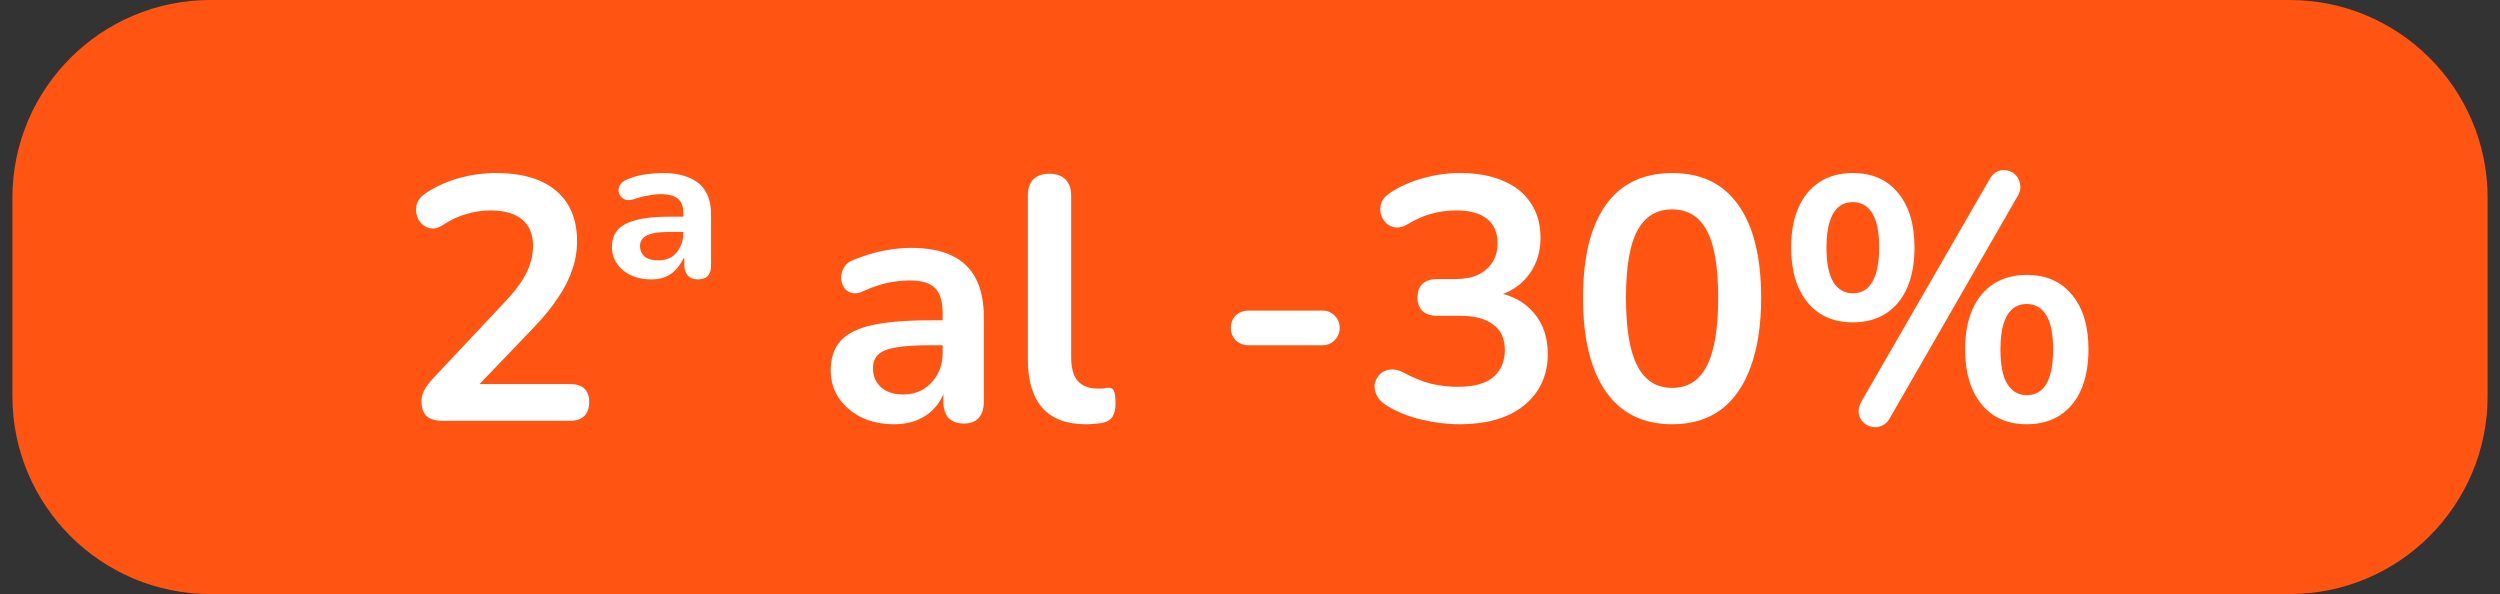
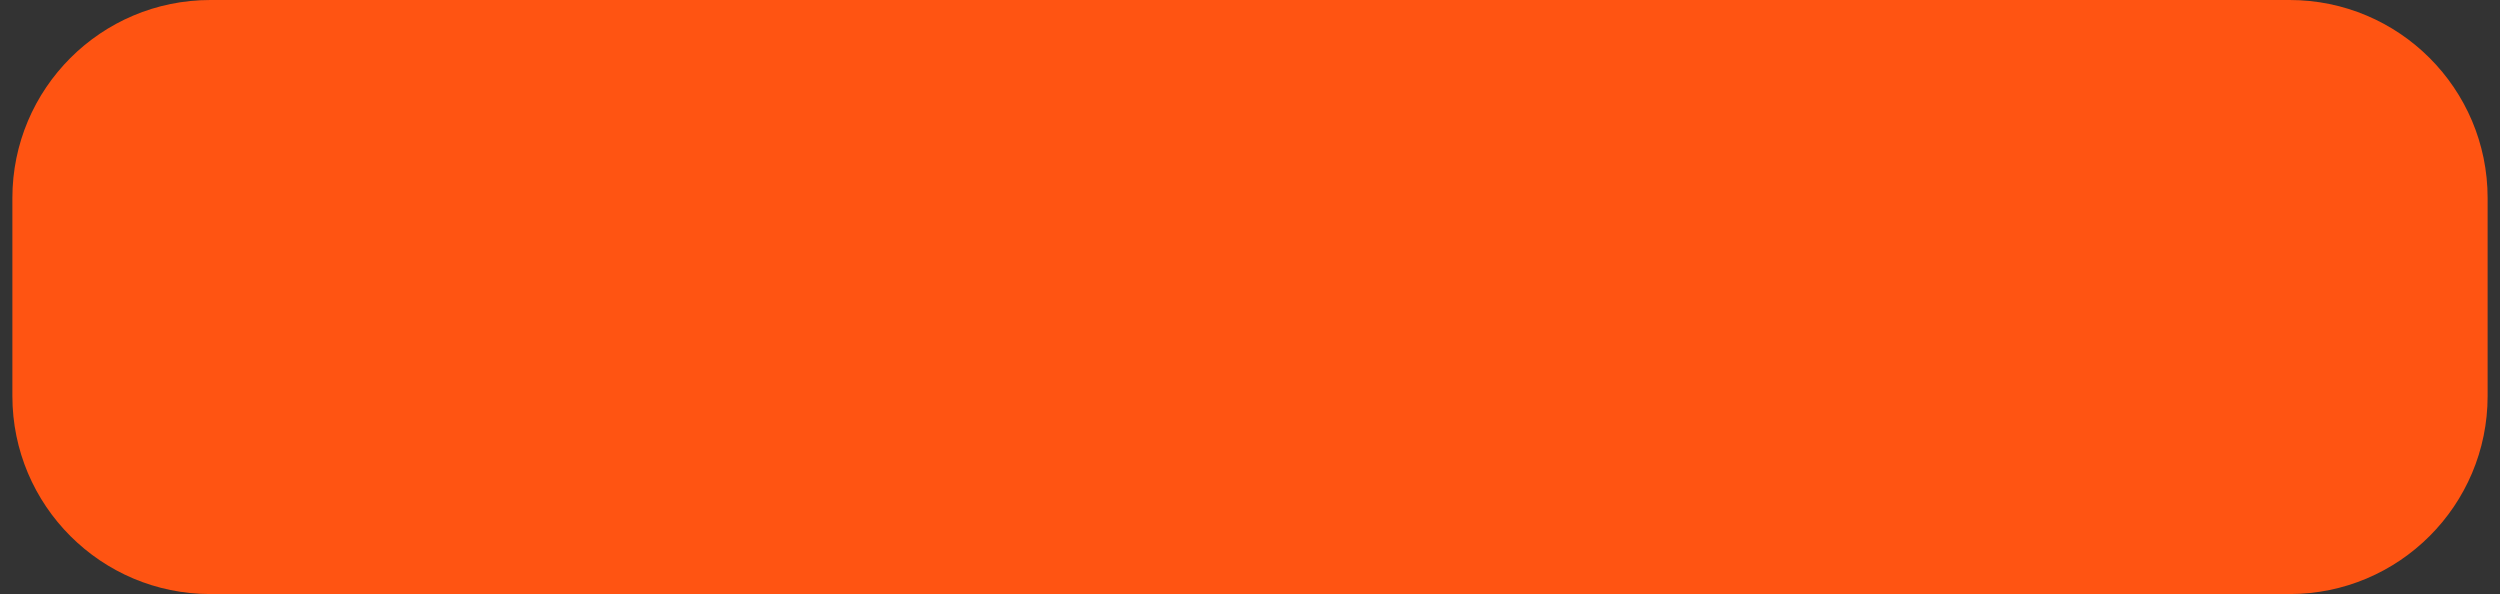
<svg xmlns="http://www.w3.org/2000/svg" width="101" height="24" viewBox="0 0 101 24" fill="none">
  <rect x="0" y="0" width="101" height="24" fill="#333333" stroke="none" />
  <path d="M0.5 8C0.5 3.582 4.082 0 8.5 0H92.5C96.918 0 100.5 3.582 100.5 8V16C100.5 20.418 96.918 24 92.5 24H8.5C4.082 24 0.5 20.418 0.5 16V8Z" fill="#FF5412" />
-   <path d="M17.881 17C17.583 17 17.363 16.935 17.224 16.804C17.093 16.664 17.027 16.463 17.027 16.202C17.027 16.043 17.07 15.889 17.154 15.74C17.238 15.591 17.359 15.432 17.517 15.264L20.331 12.268C20.761 11.82 21.069 11.414 21.256 11.05C21.442 10.677 21.535 10.303 21.535 9.93C21.535 9.463 21.386 9.109 21.087 8.866C20.798 8.623 20.373 8.502 19.814 8.502C19.496 8.502 19.179 8.549 18.861 8.642C18.544 8.726 18.222 8.875 17.895 9.09C17.727 9.202 17.569 9.249 17.419 9.23C17.279 9.211 17.154 9.151 17.041 9.048C16.939 8.945 16.869 8.819 16.831 8.67C16.794 8.521 16.799 8.371 16.846 8.222C16.901 8.063 17.014 7.928 17.181 7.816C17.583 7.545 18.031 7.34 18.526 7.2C19.029 7.06 19.534 6.99 20.038 6.99C20.747 6.99 21.344 7.097 21.829 7.312C22.315 7.527 22.683 7.839 22.936 8.25C23.188 8.661 23.314 9.16 23.314 9.748C23.314 10.14 23.248 10.523 23.117 10.896C22.996 11.269 22.805 11.647 22.544 12.03C22.291 12.413 21.96 12.819 21.549 13.248L18.918 15.992V15.516H23.034C23.285 15.516 23.477 15.577 23.608 15.698C23.738 15.819 23.803 16.001 23.803 16.244C23.803 16.487 23.738 16.673 23.608 16.804C23.477 16.935 23.285 17 23.034 17H17.881ZM26.304 11.288C25.837 11.288 25.455 11.162 25.156 10.91C24.867 10.658 24.722 10.345 24.722 9.972C24.722 9.533 24.913 9.221 25.296 9.034C25.688 8.847 26.257 8.754 27.004 8.754H27.732V9.37H27.046C26.626 9.37 26.323 9.417 26.136 9.51C25.949 9.603 25.856 9.748 25.856 9.944C25.856 10.103 25.912 10.238 26.024 10.35C26.145 10.462 26.337 10.518 26.598 10.518C26.794 10.518 26.967 10.476 27.116 10.392C27.265 10.299 27.382 10.168 27.466 10C27.559 9.832 27.606 9.636 27.606 9.412V8.6C27.606 8.339 27.531 8.147 27.382 8.026C27.233 7.905 26.999 7.844 26.682 7.844C26.533 7.844 26.365 7.863 26.178 7.9C26.001 7.928 25.805 7.979 25.59 8.054C25.431 8.101 25.301 8.096 25.198 8.04C25.105 7.984 25.039 7.905 25.002 7.802C24.974 7.69 24.988 7.583 25.044 7.48C25.1 7.377 25.203 7.298 25.352 7.242C25.595 7.139 25.833 7.074 26.066 7.046C26.309 7.009 26.542 6.99 26.766 6.99C27.205 6.99 27.569 7.055 27.858 7.186C28.147 7.307 28.362 7.489 28.502 7.732C28.651 7.975 28.726 8.283 28.726 8.656V10.742C28.726 11.106 28.549 11.288 28.194 11.288C28.017 11.288 27.881 11.237 27.788 11.134C27.695 11.022 27.648 10.887 27.648 10.728V10.434H27.62C27.471 10.723 27.293 10.938 27.088 11.078C26.883 11.218 26.621 11.288 26.304 11.288ZM36.123 17.14C35.628 17.14 35.185 17.047 34.793 16.86C34.41 16.664 34.107 16.403 33.883 16.076C33.668 15.749 33.561 15.381 33.561 14.97C33.561 14.466 33.692 14.069 33.953 13.78C34.214 13.481 34.639 13.267 35.227 13.136C35.815 13.005 36.604 12.94 37.593 12.94H38.293V13.948H37.607C37.028 13.948 36.566 13.976 36.221 14.032C35.876 14.088 35.628 14.186 35.479 14.326C35.339 14.457 35.269 14.643 35.269 14.886C35.269 15.194 35.376 15.446 35.591 15.642C35.806 15.838 36.104 15.936 36.487 15.936C36.795 15.936 37.066 15.866 37.299 15.726C37.542 15.577 37.733 15.376 37.873 15.124C38.013 14.872 38.083 14.583 38.083 14.256V12.646C38.083 12.179 37.98 11.843 37.775 11.638C37.57 11.433 37.224 11.33 36.739 11.33C36.468 11.33 36.174 11.363 35.857 11.428C35.549 11.493 35.222 11.605 34.877 11.764C34.7 11.848 34.541 11.871 34.401 11.834C34.27 11.797 34.168 11.722 34.093 11.61C34.018 11.489 33.981 11.358 33.981 11.218C33.981 11.078 34.018 10.943 34.093 10.812C34.168 10.672 34.294 10.569 34.471 10.504C34.9 10.327 35.311 10.201 35.703 10.126C36.104 10.051 36.468 10.014 36.795 10.014C37.467 10.014 38.018 10.117 38.447 10.322C38.886 10.527 39.212 10.84 39.427 11.26C39.642 11.671 39.749 12.203 39.749 12.856V16.216C39.749 16.505 39.679 16.729 39.539 16.888C39.399 17.037 39.198 17.112 38.937 17.112C38.676 17.112 38.47 17.037 38.321 16.888C38.181 16.729 38.111 16.505 38.111 16.216V15.544H38.223C38.158 15.871 38.027 16.155 37.831 16.398C37.644 16.631 37.406 16.813 37.117 16.944C36.828 17.075 36.496 17.14 36.123 17.14ZM43.863 17.14C43.089 17.14 42.505 16.921 42.113 16.482C41.721 16.034 41.525 15.381 41.525 14.522V7.9C41.525 7.611 41.6 7.391 41.749 7.242C41.899 7.093 42.113 7.018 42.393 7.018C42.673 7.018 42.888 7.093 43.037 7.242C43.196 7.391 43.275 7.611 43.275 7.9V14.438C43.275 14.867 43.364 15.185 43.541 15.39C43.728 15.595 43.989 15.698 44.325 15.698C44.4 15.698 44.47 15.698 44.535 15.698C44.601 15.689 44.666 15.679 44.731 15.67C44.862 15.651 44.951 15.689 44.997 15.782C45.044 15.866 45.067 16.043 45.067 16.314C45.067 16.547 45.021 16.729 44.927 16.86C44.834 16.991 44.68 17.07 44.465 17.098C44.372 17.107 44.274 17.117 44.171 17.126C44.069 17.135 43.966 17.14 43.863 17.14ZM50.441 13.948C50.235 13.948 50.063 13.883 49.923 13.752C49.792 13.612 49.727 13.444 49.727 13.248C49.727 13.043 49.792 12.875 49.923 12.744C50.063 12.613 50.235 12.548 50.441 12.548H53.423C53.619 12.548 53.782 12.613 53.913 12.744C54.053 12.875 54.123 13.043 54.123 13.248C54.123 13.444 54.053 13.612 53.913 13.752C53.782 13.883 53.619 13.948 53.423 13.948H50.441ZM58.961 17.14C58.457 17.14 57.934 17.075 57.393 16.944C56.852 16.813 56.38 16.617 55.979 16.356C55.792 16.235 55.666 16.095 55.601 15.936C55.536 15.777 55.517 15.628 55.545 15.488C55.582 15.339 55.652 15.213 55.755 15.11C55.867 15.007 56.002 14.947 56.161 14.928C56.329 14.909 56.511 14.951 56.707 15.054C57.09 15.259 57.458 15.409 57.813 15.502C58.168 15.586 58.532 15.628 58.905 15.628C59.316 15.628 59.661 15.572 59.941 15.46C60.221 15.348 60.431 15.18 60.571 14.956C60.72 14.732 60.795 14.461 60.795 14.144C60.795 13.677 60.636 13.332 60.319 13.108C60.011 12.875 59.558 12.758 58.961 12.758H58.065C57.804 12.758 57.603 12.693 57.463 12.562C57.332 12.431 57.267 12.249 57.267 12.016C57.267 11.783 57.332 11.601 57.463 11.47C57.603 11.339 57.804 11.274 58.065 11.274H58.793C59.148 11.274 59.451 11.218 59.703 11.106C59.955 10.985 60.151 10.817 60.291 10.602C60.431 10.387 60.501 10.126 60.501 9.818C60.501 9.389 60.356 9.062 60.067 8.838C59.787 8.614 59.376 8.502 58.835 8.502C58.49 8.502 58.163 8.544 57.855 8.628C57.556 8.703 57.225 8.847 56.861 9.062C56.693 9.165 56.53 9.207 56.371 9.188C56.222 9.169 56.096 9.109 55.993 9.006C55.89 8.903 55.82 8.782 55.783 8.642C55.746 8.493 55.755 8.343 55.811 8.194C55.867 8.035 55.984 7.9 56.161 7.788C56.562 7.527 57.006 7.331 57.491 7.2C57.976 7.06 58.476 6.99 58.989 6.99C59.67 6.99 60.254 7.097 60.739 7.312C61.224 7.517 61.593 7.816 61.845 8.208C62.106 8.591 62.237 9.057 62.237 9.608C62.237 10 62.162 10.359 62.013 10.686C61.864 11.003 61.654 11.274 61.383 11.498C61.112 11.722 60.786 11.881 60.403 11.974V11.806C61.075 11.918 61.598 12.198 61.971 12.646C62.344 13.085 62.531 13.635 62.531 14.298C62.531 14.877 62.386 15.381 62.097 15.81C61.808 16.239 61.397 16.571 60.865 16.804C60.333 17.028 59.698 17.14 58.961 17.14ZM67.552 17.14C66.385 17.14 65.494 16.701 64.878 15.824C64.262 14.937 63.954 13.677 63.954 12.044C63.954 10.943 64.089 10.019 64.36 9.272C64.64 8.516 65.046 7.947 65.578 7.564C66.119 7.181 66.777 6.99 67.552 6.99C68.728 6.99 69.619 7.419 70.226 8.278C70.842 9.137 71.15 10.387 71.15 12.03C71.15 13.122 71.01 14.051 70.73 14.816C70.459 15.572 70.058 16.151 69.526 16.552C68.994 16.944 68.336 17.14 67.552 17.14ZM67.552 15.67C68.186 15.67 68.653 15.376 68.952 14.788C69.26 14.2 69.414 13.281 69.414 12.03C69.414 10.779 69.26 9.874 68.952 9.314C68.653 8.745 68.186 8.46 67.552 8.46C66.926 8.46 66.46 8.745 66.152 9.314C65.844 9.874 65.69 10.779 65.69 12.03C65.69 13.281 65.844 14.2 66.152 14.788C66.46 15.376 66.926 15.67 67.552 15.67ZM76.352 16.888C76.259 17.056 76.142 17.163 76.002 17.21C75.871 17.266 75.736 17.275 75.596 17.238C75.465 17.21 75.353 17.145 75.26 17.042C75.167 16.949 75.111 16.832 75.092 16.692C75.073 16.543 75.111 16.384 75.204 16.216L80.37 7.256C80.463 7.088 80.575 6.976 80.706 6.92C80.846 6.864 80.981 6.855 81.112 6.892C81.243 6.92 81.355 6.985 81.448 7.088C81.541 7.191 81.597 7.317 81.616 7.466C81.644 7.606 81.611 7.755 81.518 7.914L76.352 16.888ZM74.854 13.024C74.07 13.024 73.459 12.753 73.02 12.212C72.581 11.671 72.362 10.933 72.362 10C72.362 9.375 72.46 8.838 72.656 8.39C72.852 7.942 73.137 7.597 73.51 7.354C73.883 7.111 74.331 6.99 74.854 6.99C75.638 6.99 76.249 7.261 76.688 7.802C77.127 8.334 77.346 9.067 77.346 10C77.346 10.625 77.248 11.167 77.052 11.624C76.856 12.072 76.571 12.417 76.198 12.66C75.825 12.903 75.377 13.024 74.854 13.024ZM74.854 11.848C75.078 11.848 75.269 11.783 75.428 11.652C75.587 11.512 75.708 11.307 75.792 11.036C75.876 10.765 75.918 10.42 75.918 10C75.918 9.375 75.825 8.913 75.638 8.614C75.451 8.315 75.19 8.166 74.854 8.166C74.63 8.166 74.439 8.231 74.28 8.362C74.121 8.493 74 8.693 73.916 8.964C73.832 9.235 73.79 9.58 73.79 10C73.79 10.635 73.883 11.101 74.07 11.4C74.257 11.699 74.518 11.848 74.854 11.848ZM81.882 17.14C81.098 17.14 80.487 16.869 80.048 16.328C79.609 15.787 79.39 15.049 79.39 14.116C79.39 13.491 79.488 12.954 79.684 12.506C79.88 12.058 80.165 11.713 80.538 11.47C80.911 11.227 81.359 11.106 81.882 11.106C82.666 11.106 83.277 11.377 83.716 11.918C84.155 12.45 84.374 13.183 84.374 14.116C84.374 14.741 84.276 15.283 84.08 15.74C83.884 16.188 83.599 16.533 83.226 16.776C82.853 17.019 82.405 17.14 81.882 17.14ZM81.882 15.964C82.106 15.964 82.297 15.899 82.456 15.768C82.615 15.637 82.736 15.437 82.82 15.166C82.904 14.886 82.946 14.536 82.946 14.116C82.946 13.491 82.853 13.029 82.666 12.73C82.479 12.431 82.218 12.282 81.882 12.282C81.658 12.282 81.467 12.347 81.308 12.478C81.149 12.609 81.028 12.809 80.944 13.08C80.86 13.351 80.818 13.696 80.818 14.116C80.818 14.751 80.911 15.217 81.098 15.516C81.285 15.815 81.546 15.964 81.882 15.964Z" fill="white" />
</svg>